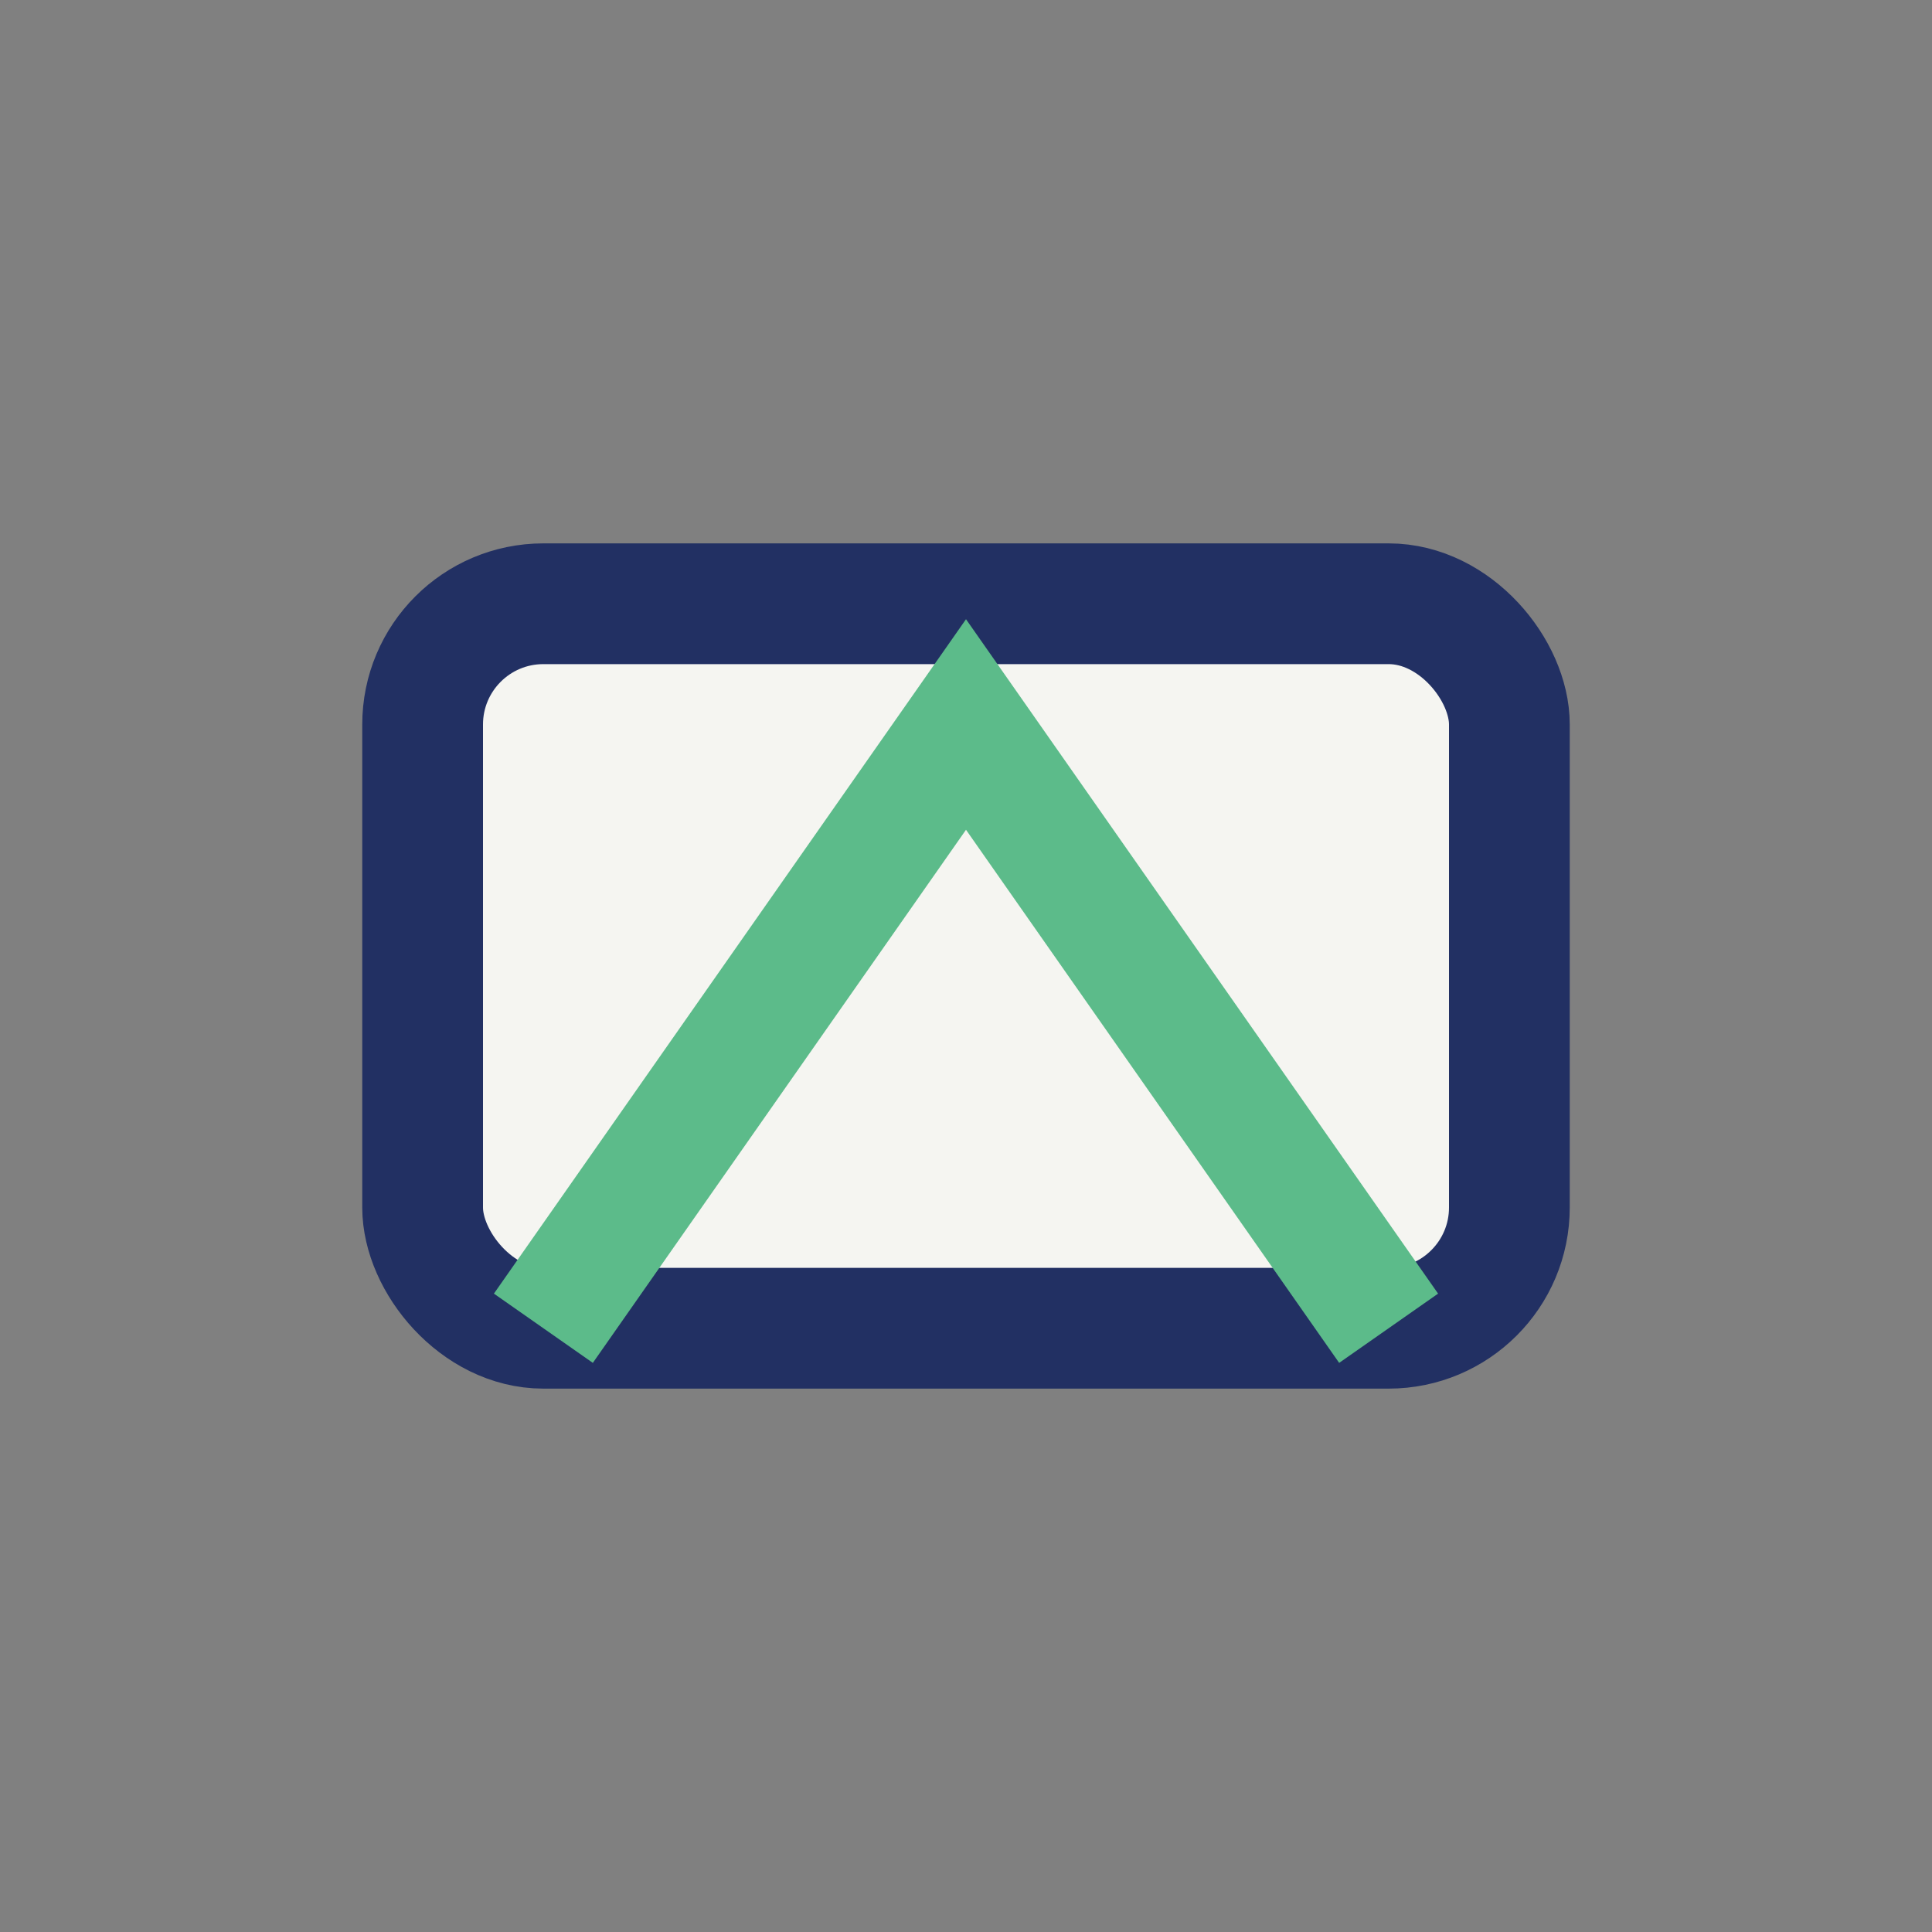
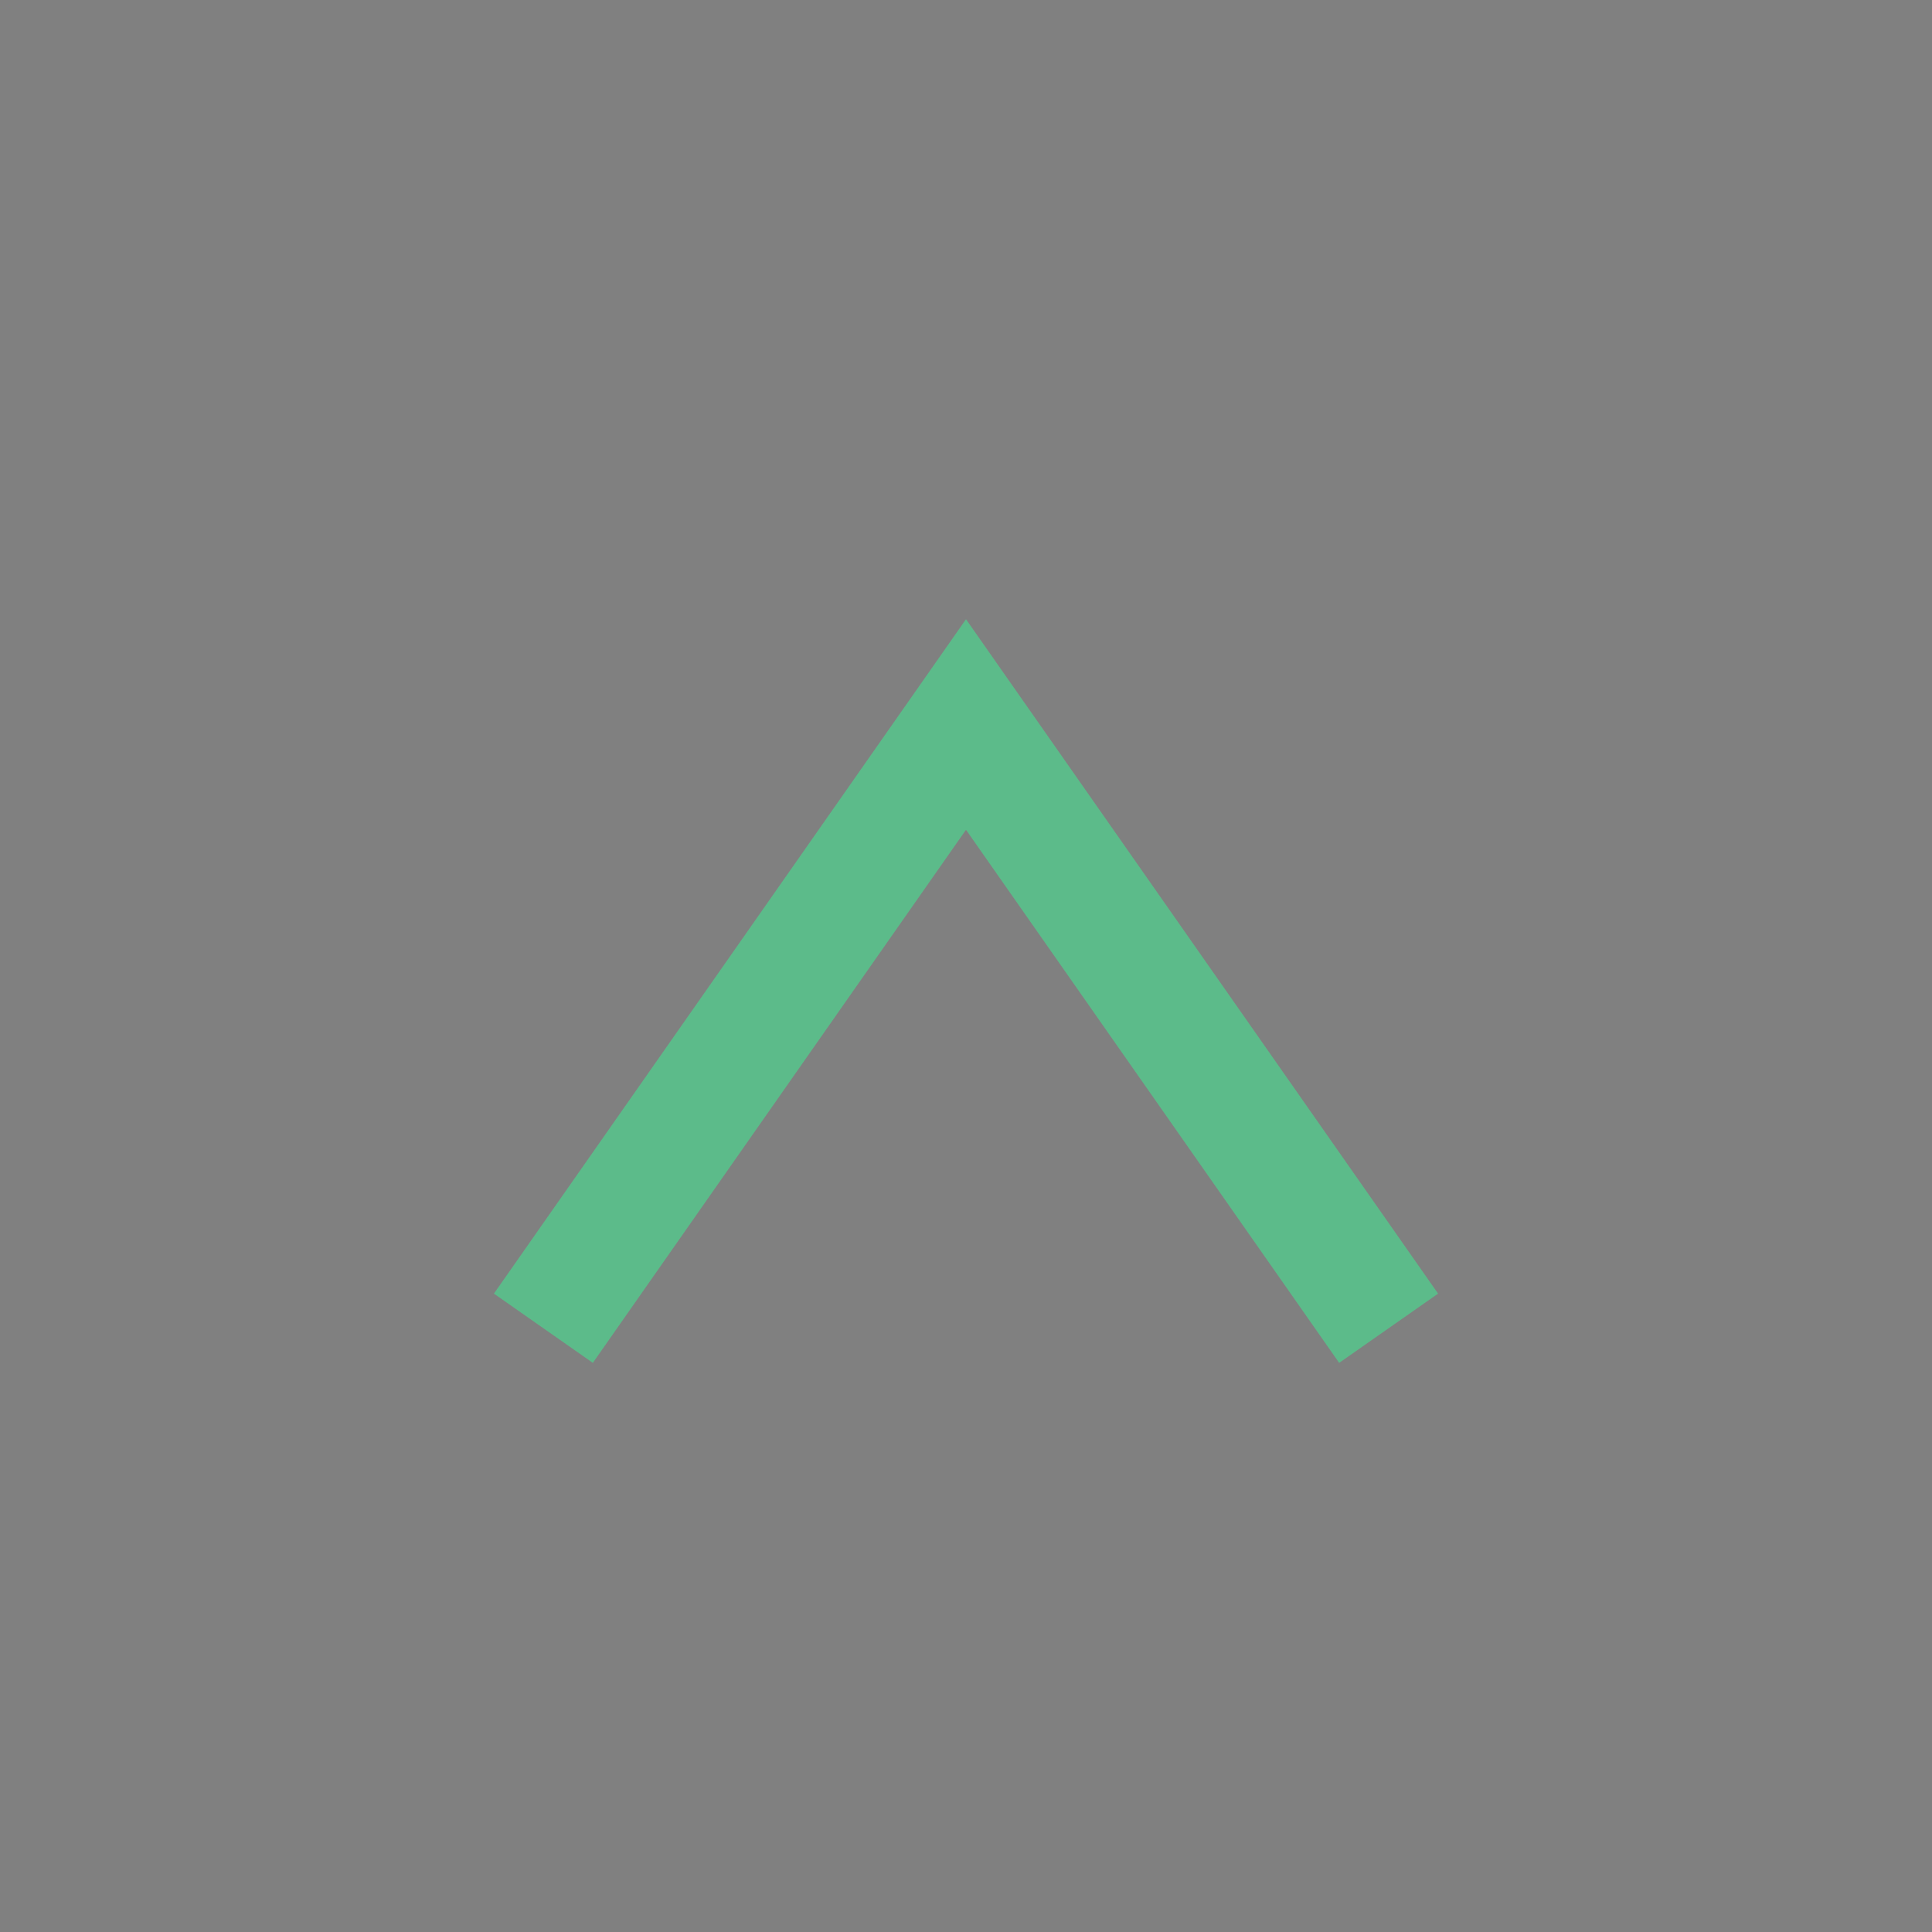
<svg xmlns="http://www.w3.org/2000/svg" width="32" height="32" viewBox="0 0 32 32">
  <rect x="0" y="0" width="32" height="32" fill="#808080" stroke="none" />
-   <rect x="7" y="10" width="18" height="12" rx="2" fill="#F5F5F1" stroke="#223063" stroke-width="2" />
  <polyline points="9,22 16,12 23,22" fill="none" stroke="#5CBB8A" stroke-width="2" />
</svg>